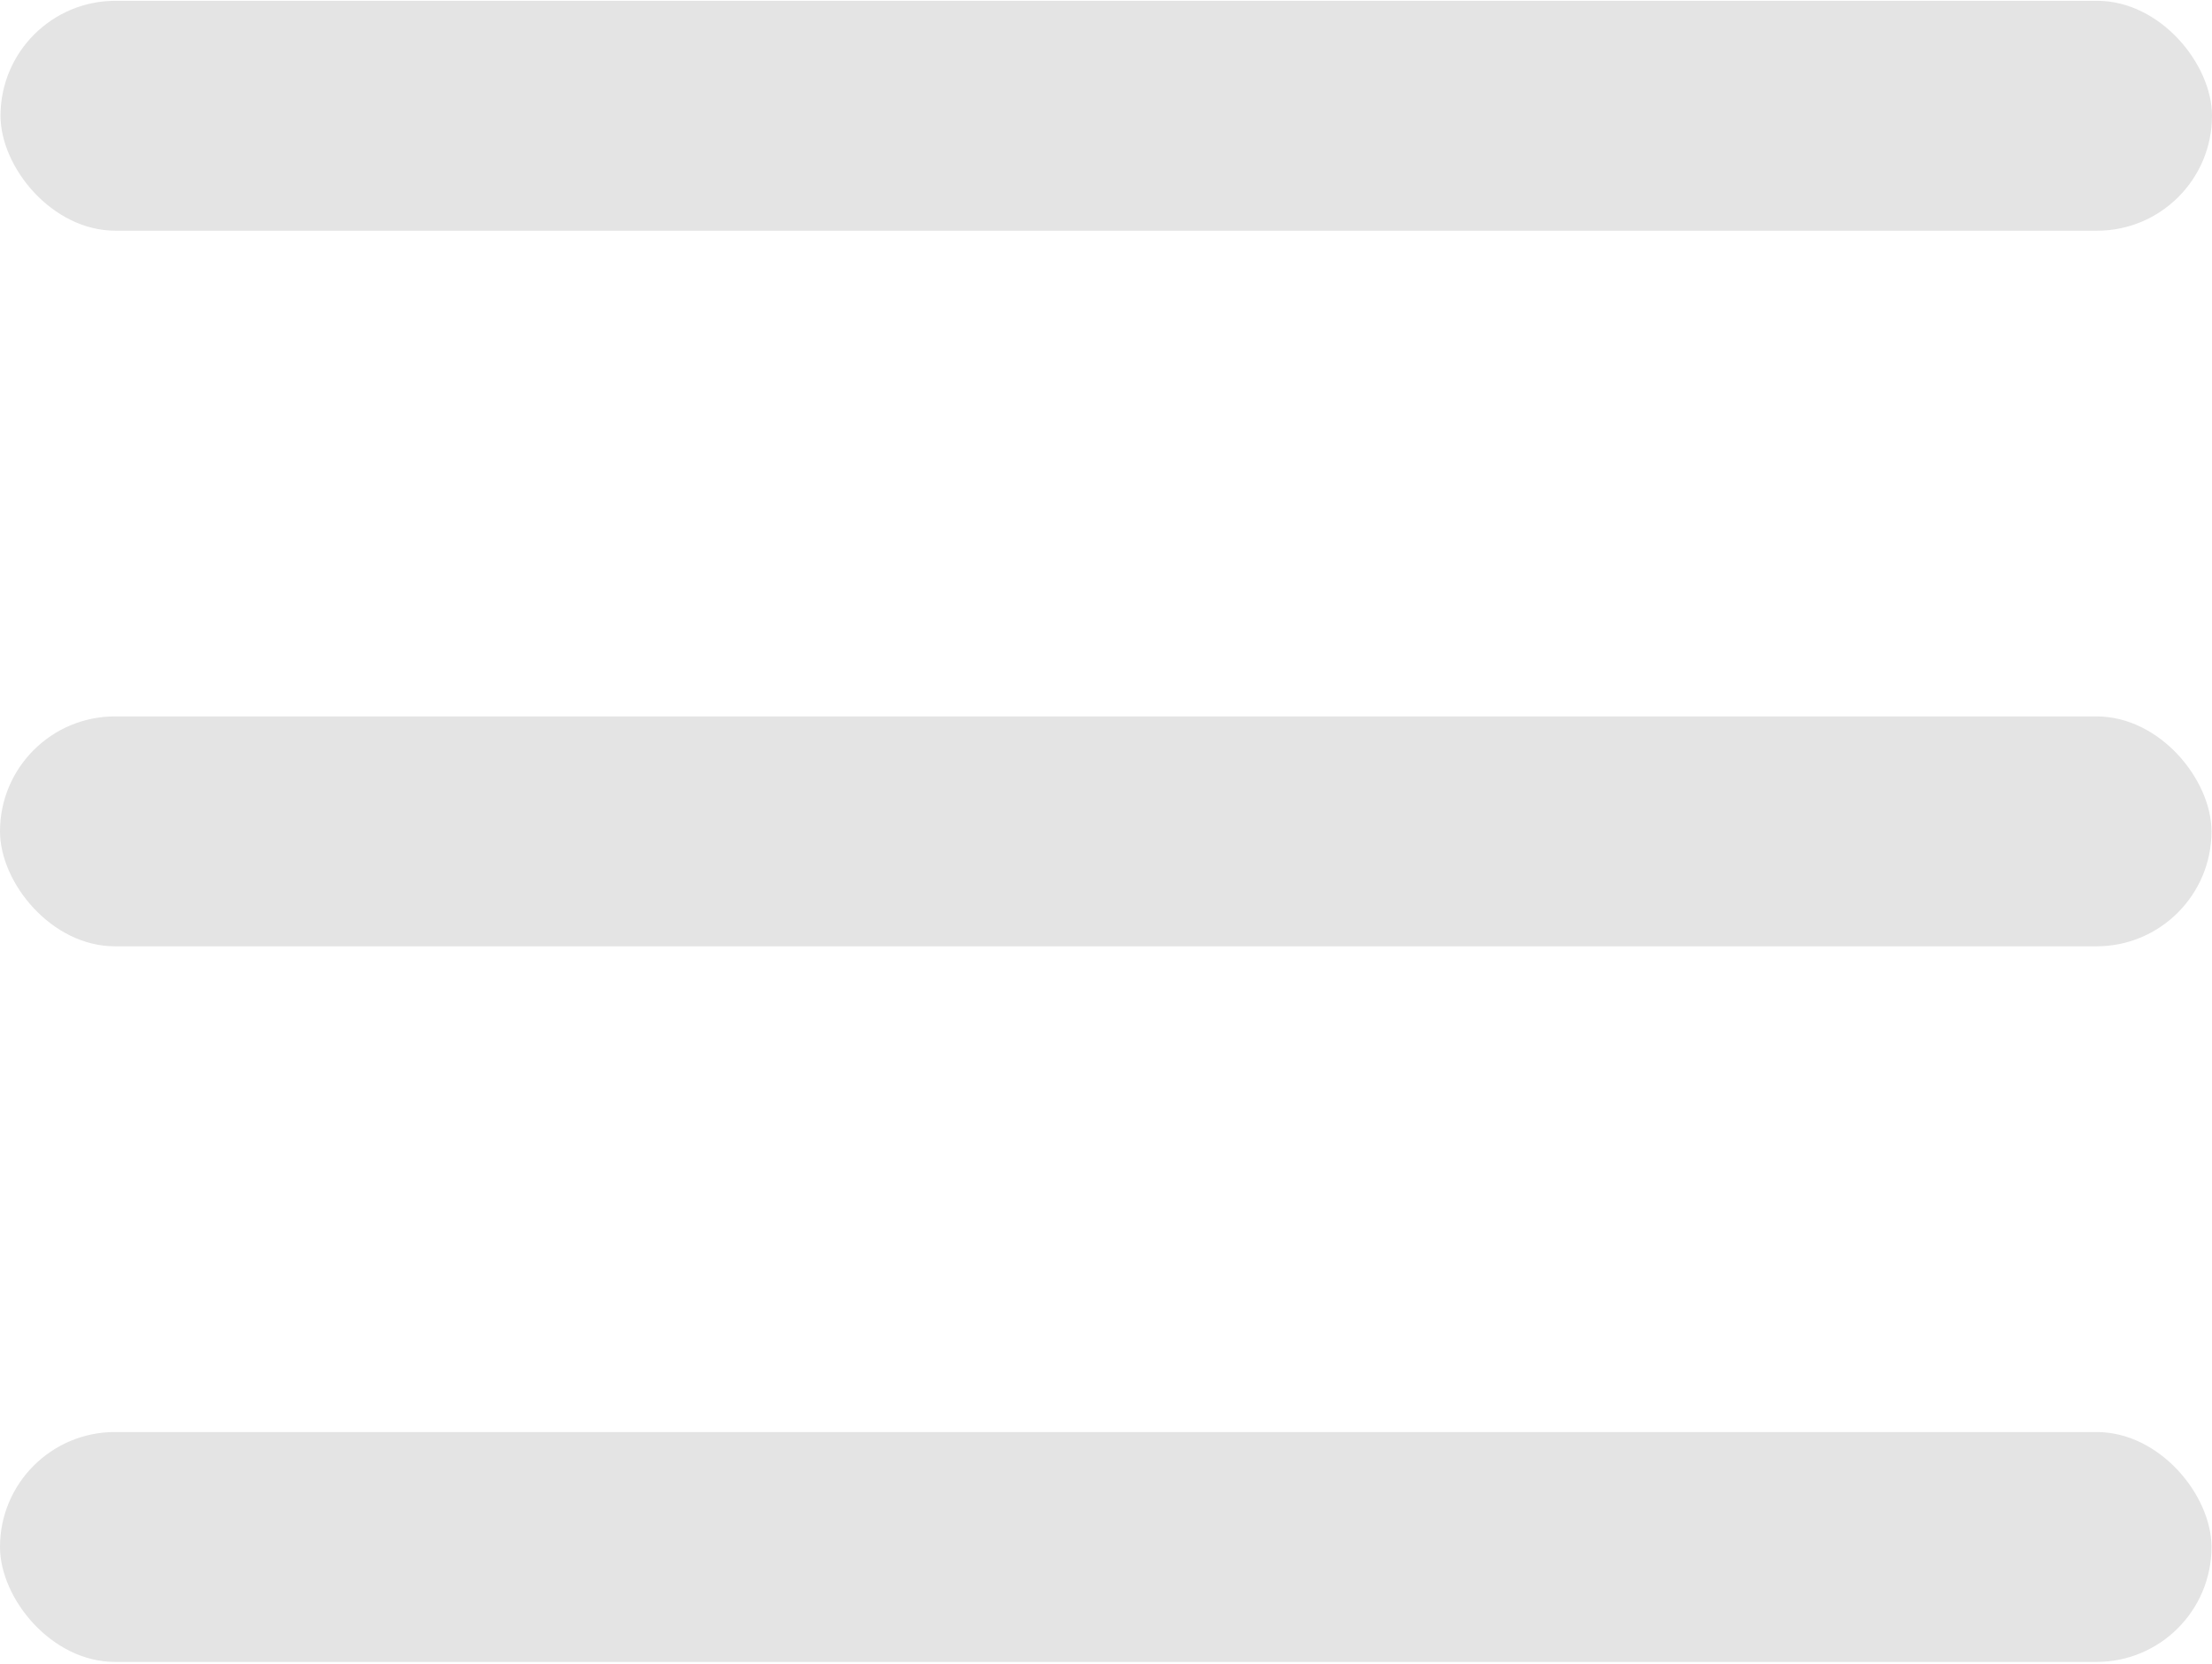
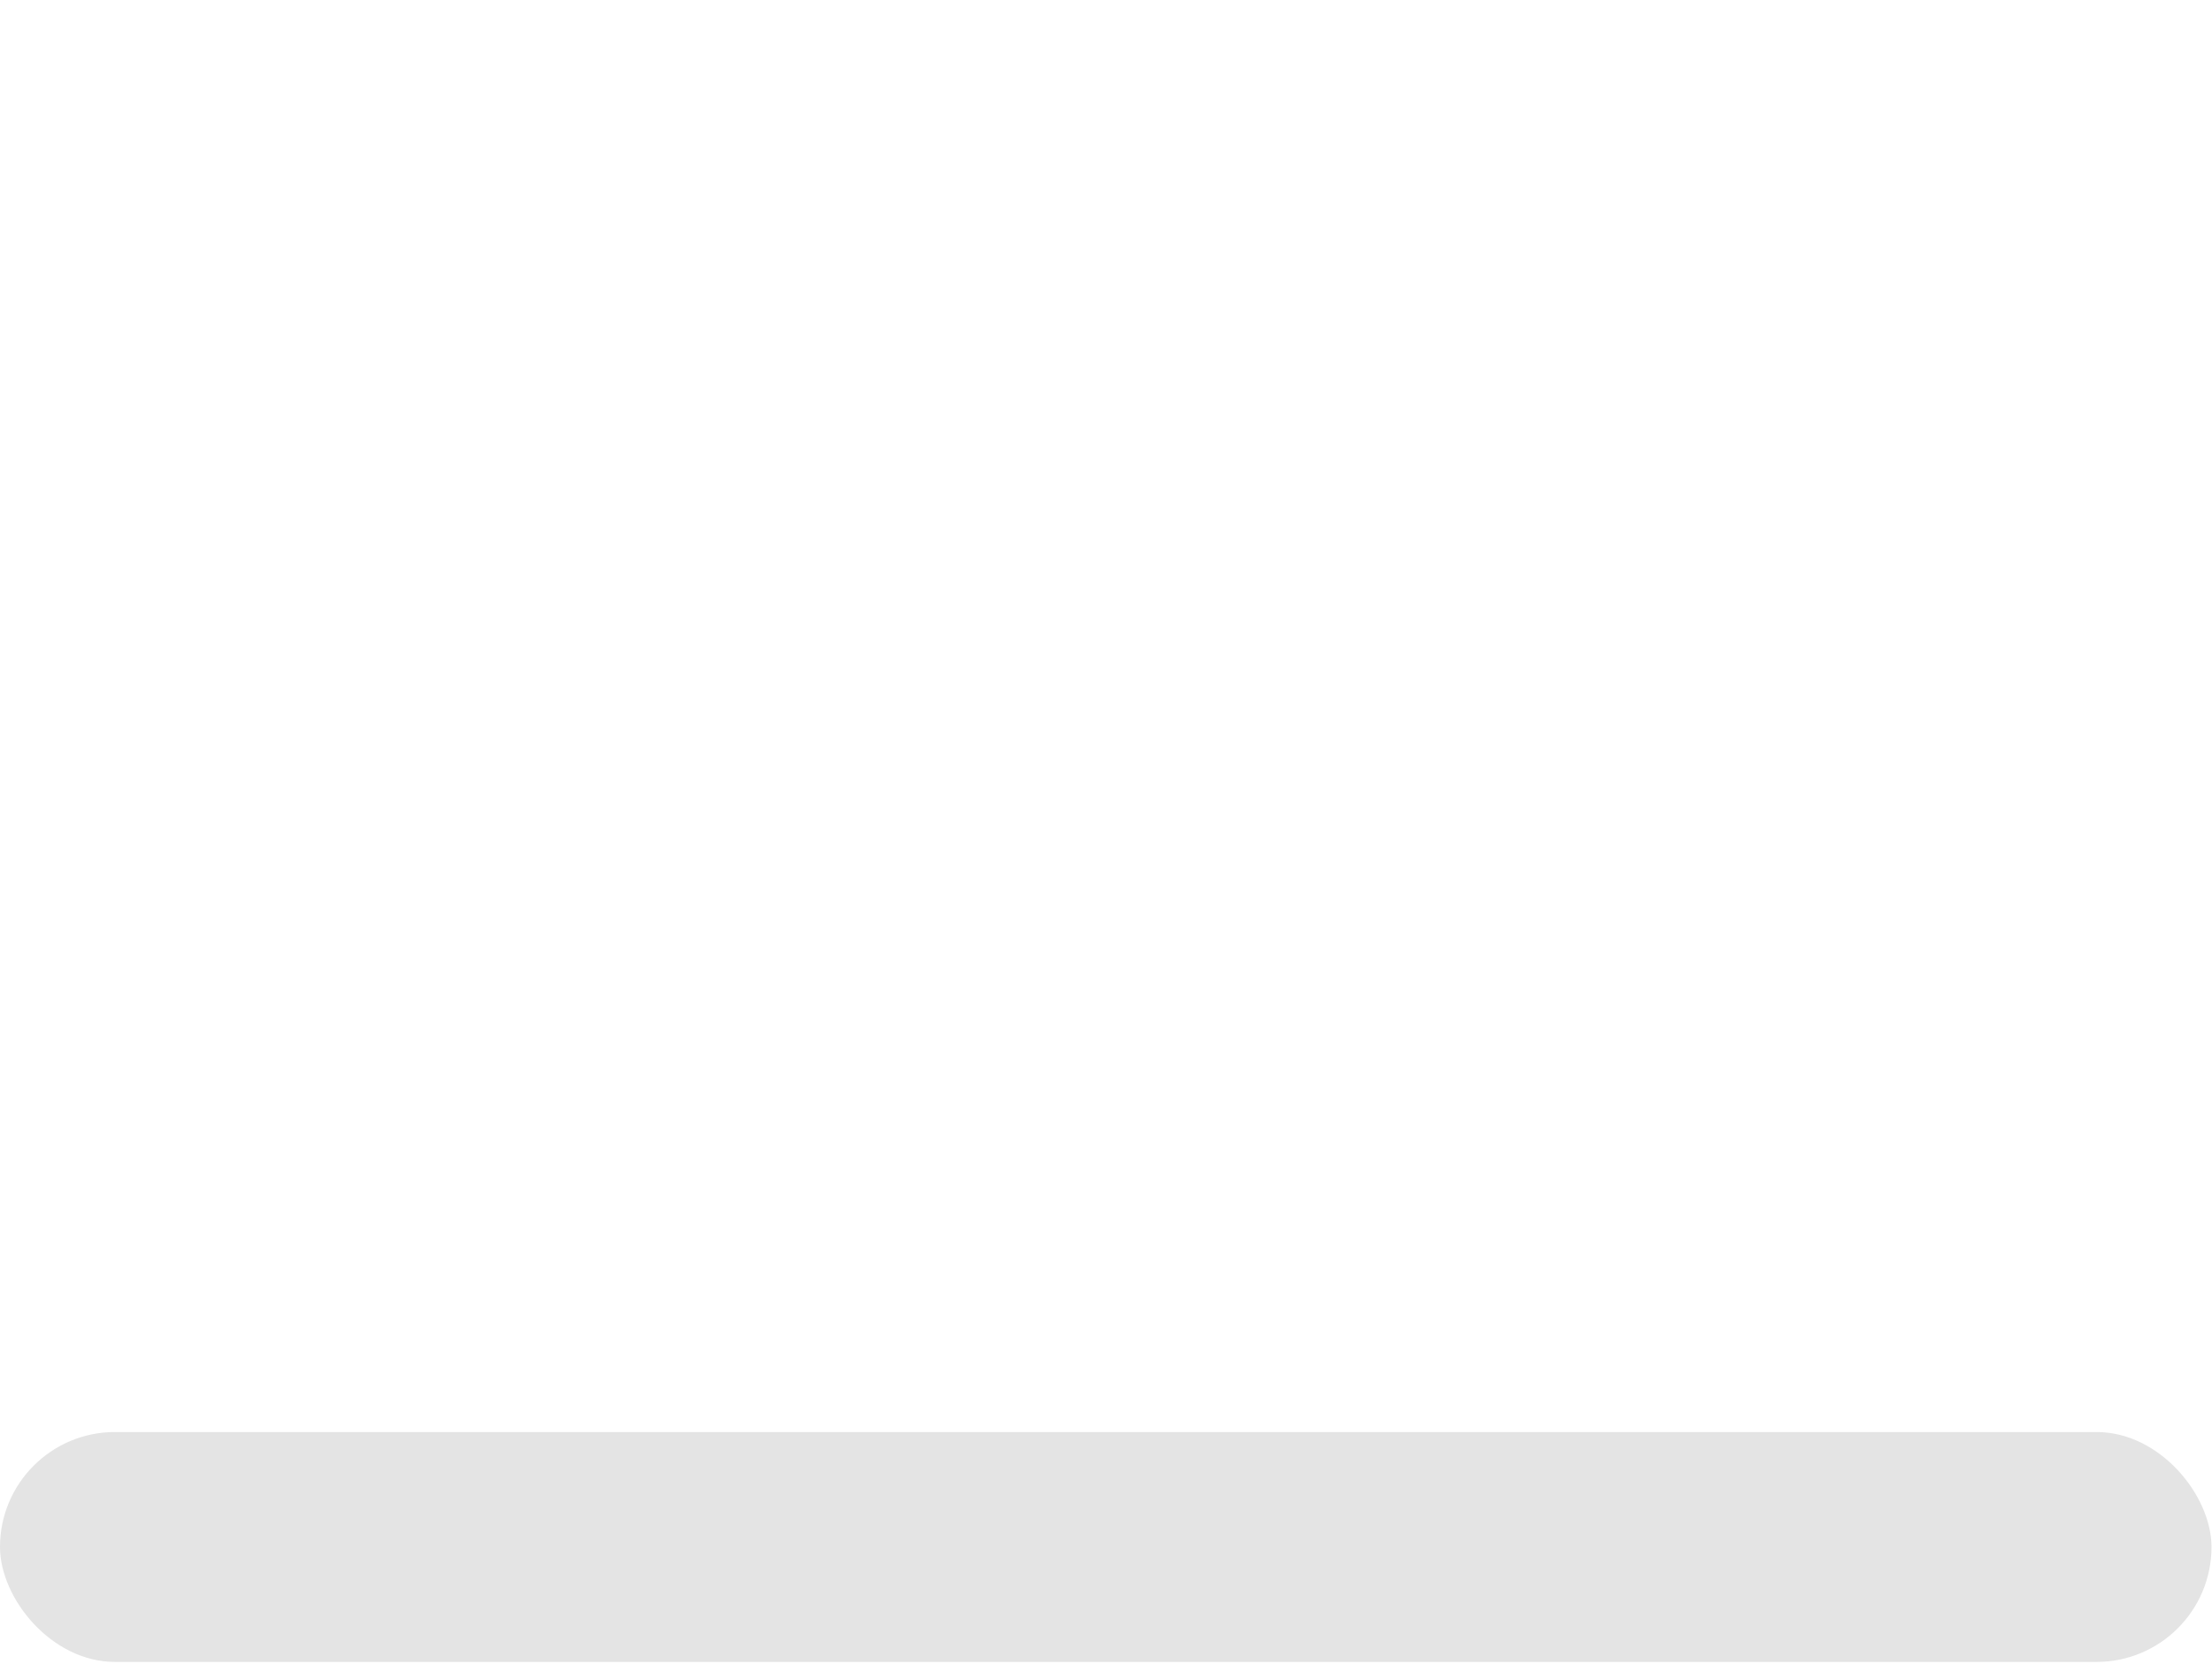
<svg xmlns="http://www.w3.org/2000/svg" width="683" height="514" viewBox="0 0 683 514" fill="none">
-   <rect x="0.156" y="0.248" width="682.844" height="71" rx="35.5" fill="#E4E4E4" />
-   <rect y="221.248" width="682.844" height="71" rx="35.5" fill="#E4E4E4" />
  <rect y="442.248" width="682.844" height="71" rx="35.5" fill="#E4E4E4" />
</svg>